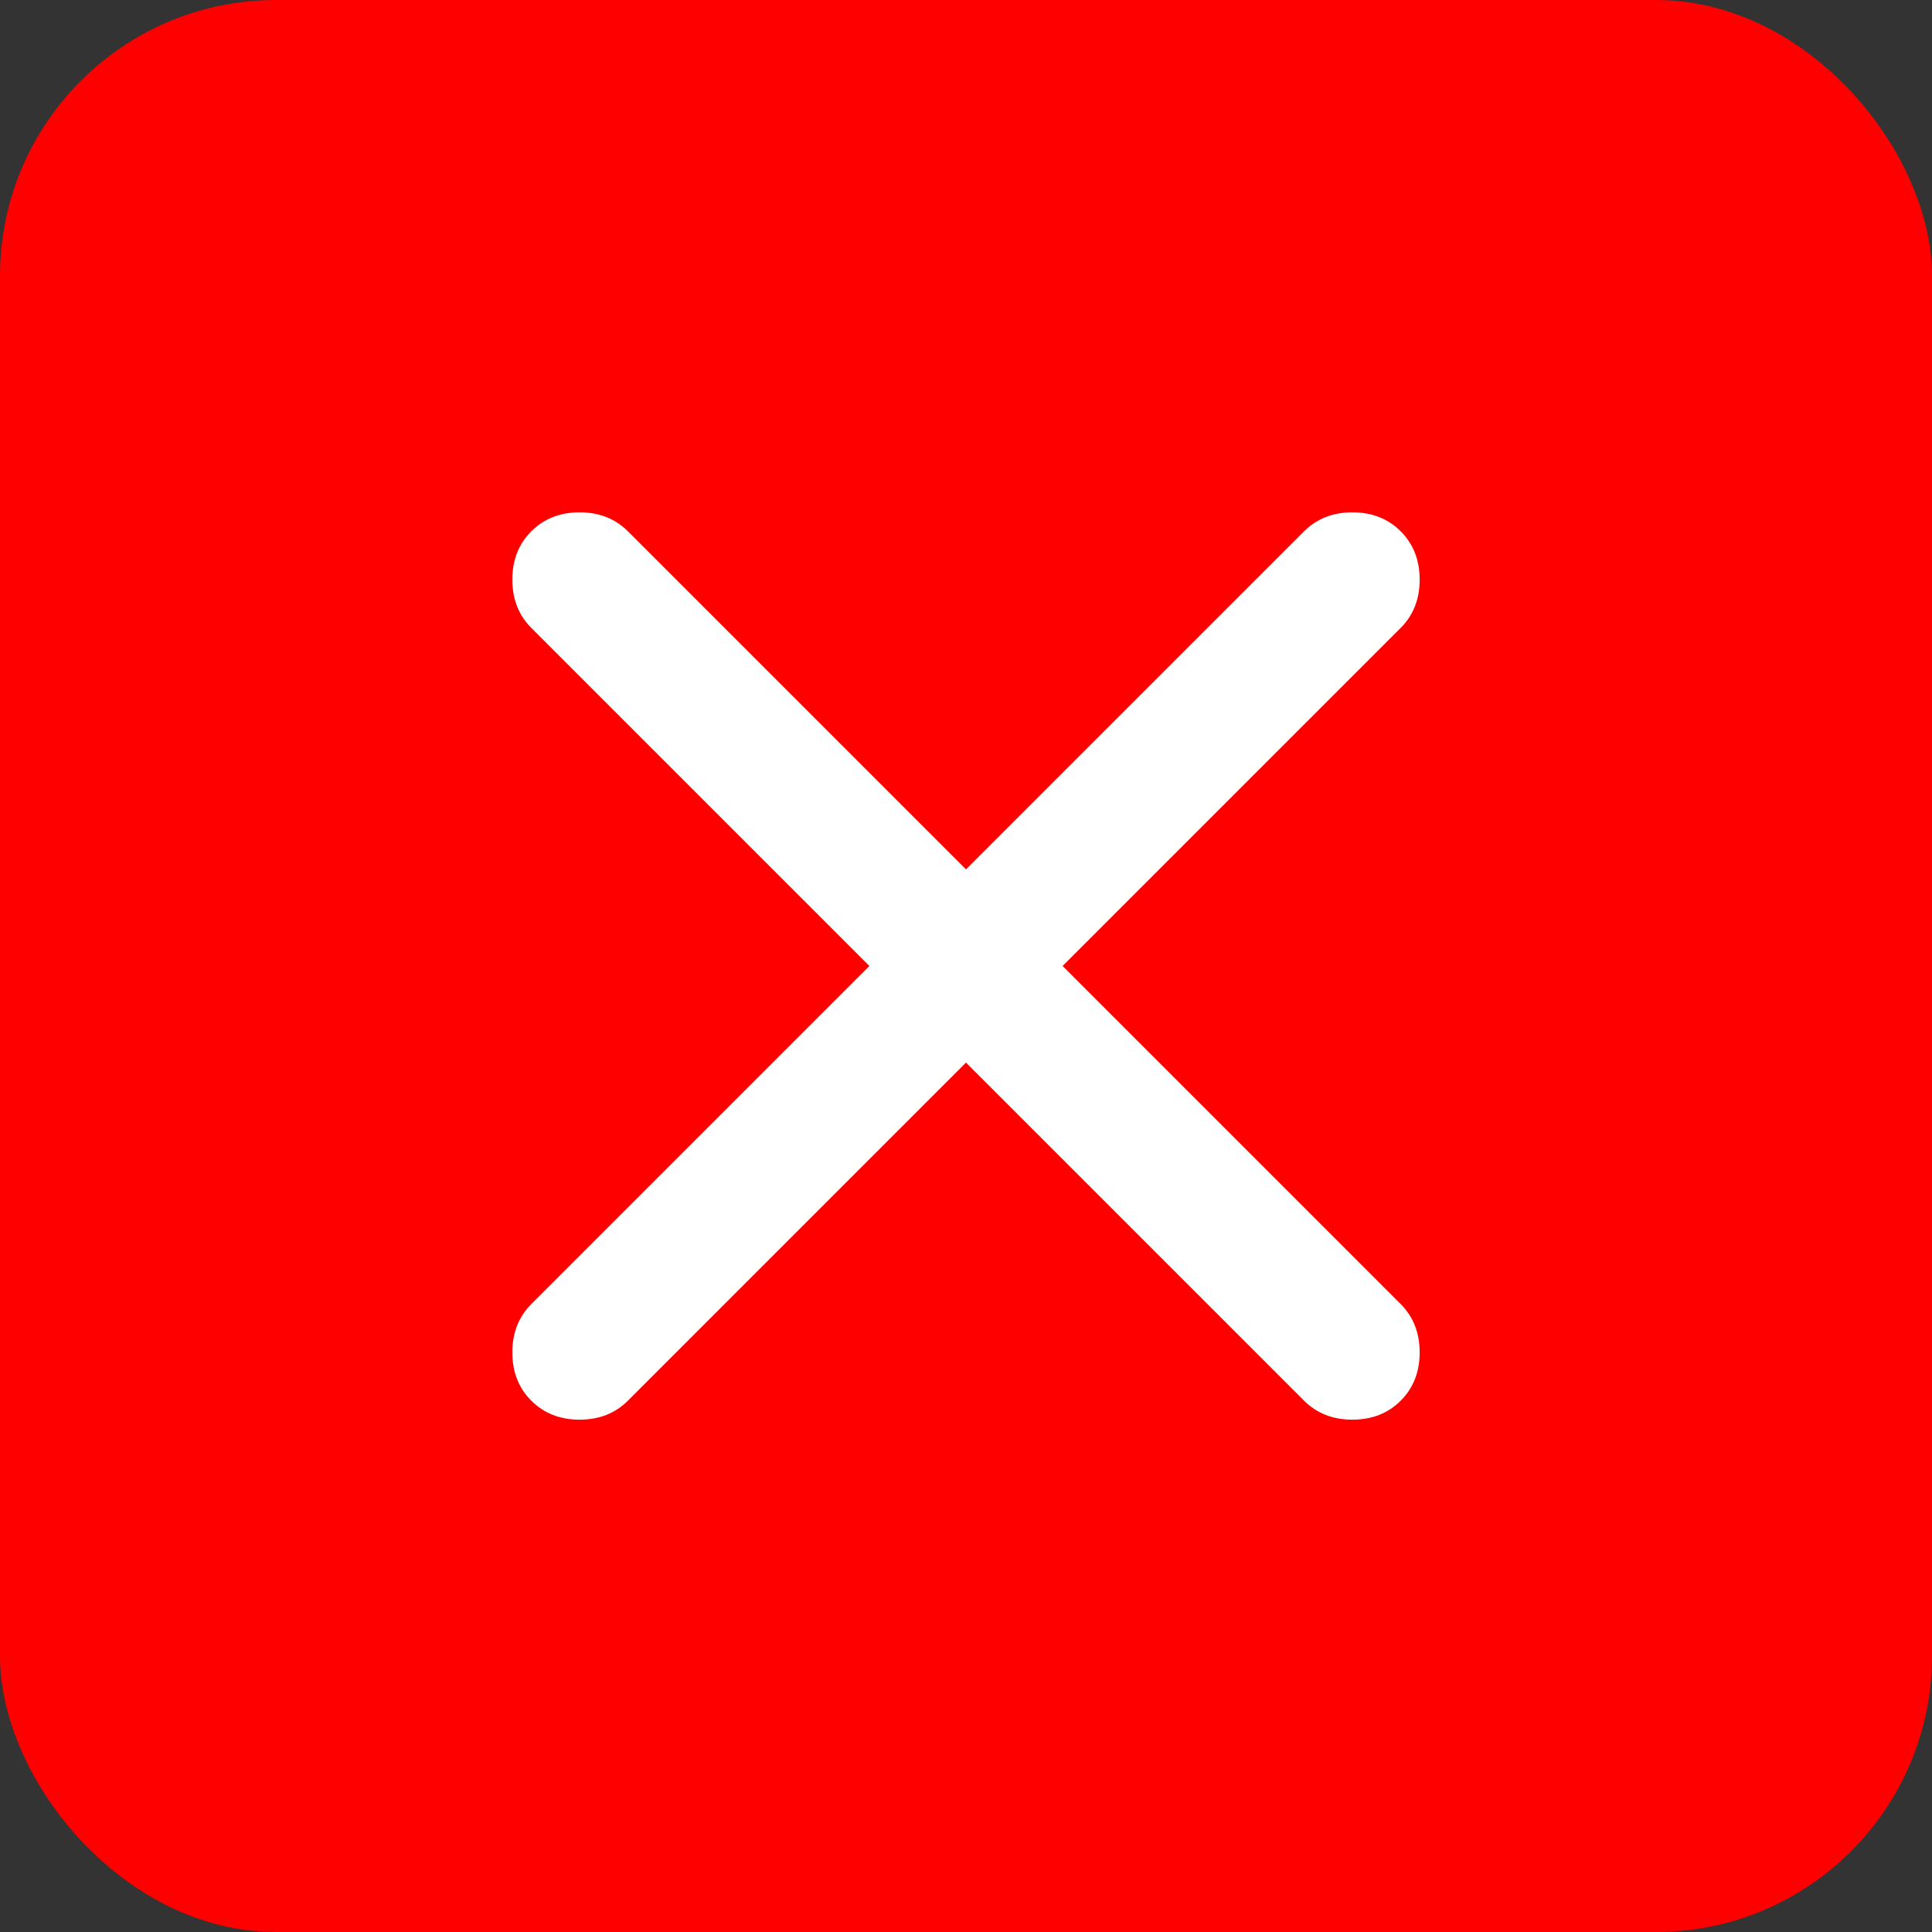
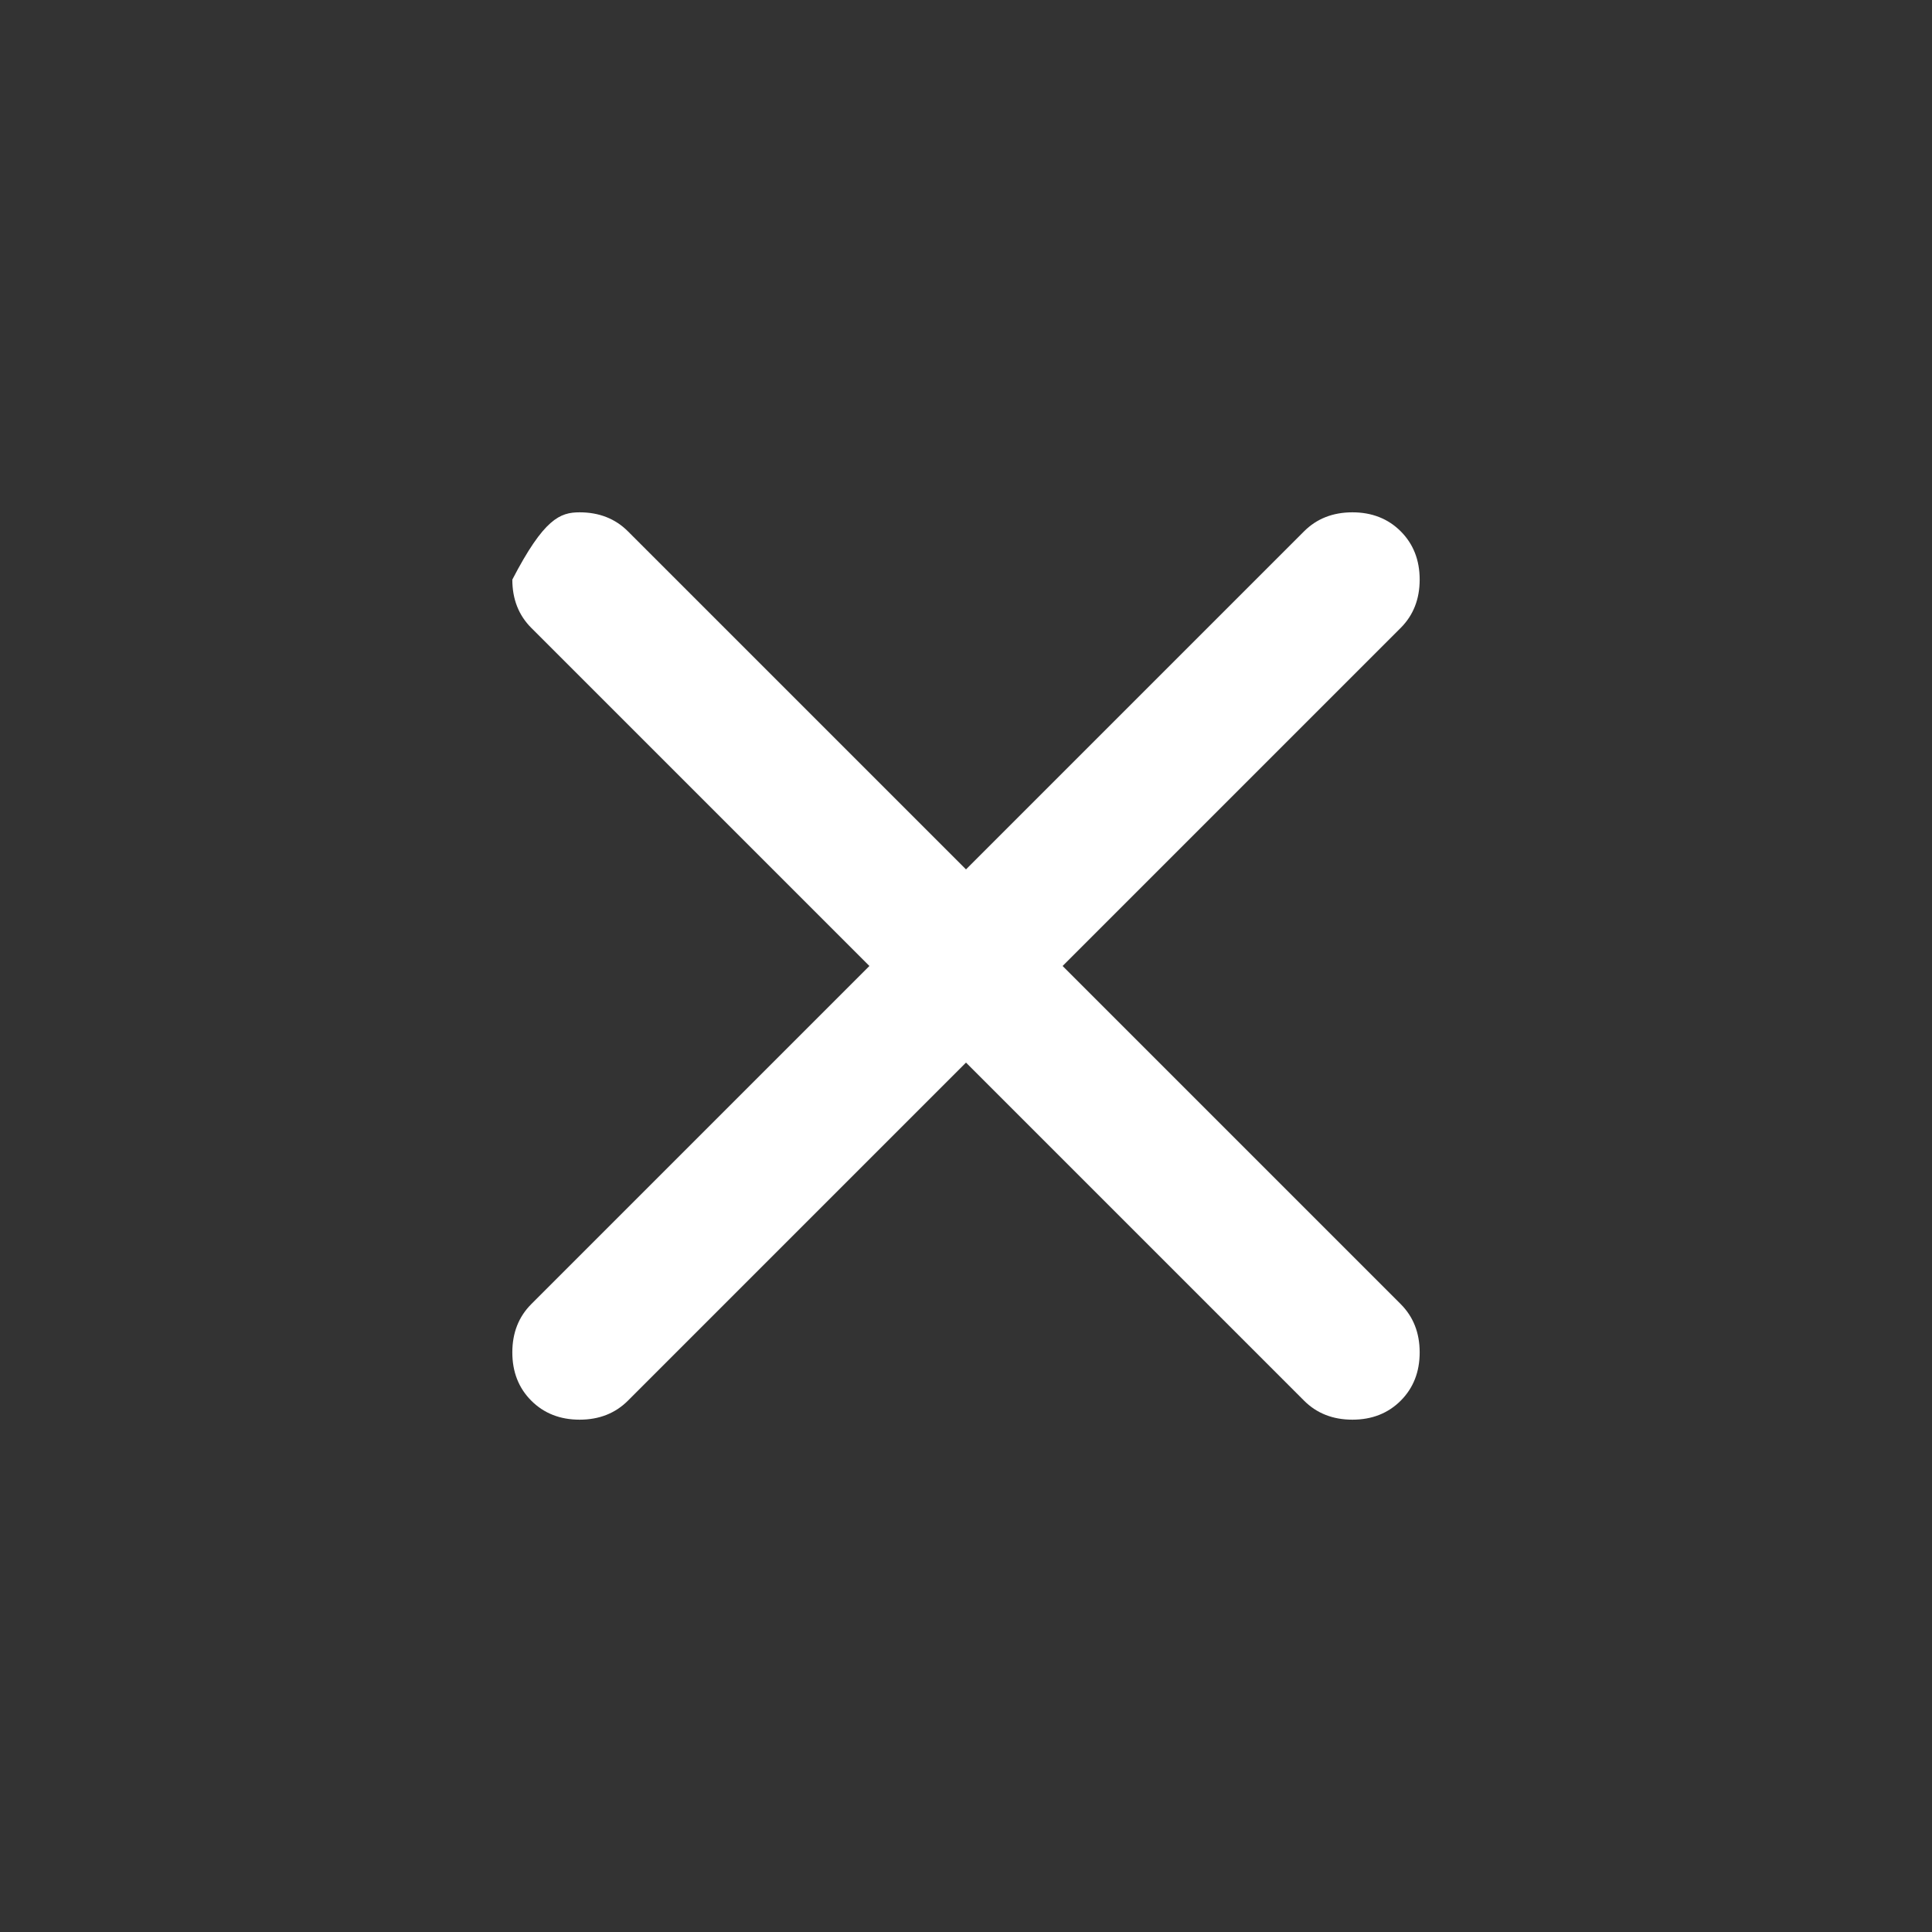
<svg xmlns="http://www.w3.org/2000/svg" width="28" height="28" viewBox="0 0 28 28" fill="none">
  <rect x="0" y="0" width="28" height="28" fill="#333333" stroke="none" />
-   <rect width="28" height="28" rx="4" fill="#FF0000" />
-   <path d="M14 15.4L9.1 20.3C8.917 20.483 8.683 20.575 8.4 20.575C8.117 20.575 7.883 20.483 7.7 20.3C7.517 20.117 7.425 19.883 7.425 19.6C7.425 19.317 7.517 19.083 7.7 18.9L12.6 14L7.7 9.1C7.517 8.917 7.425 8.683 7.425 8.4C7.425 8.117 7.517 7.883 7.7 7.7C7.883 7.517 8.117 7.425 8.4 7.425C8.683 7.425 8.917 7.517 9.1 7.7L14 12.6L18.9 7.7C19.083 7.517 19.317 7.425 19.6 7.425C19.883 7.425 20.117 7.517 20.3 7.7C20.483 7.883 20.575 8.117 20.575 8.4C20.575 8.683 20.483 8.917 20.3 9.1L15.4 14L20.3 18.9C20.483 19.083 20.575 19.317 20.575 19.6C20.575 19.883 20.483 20.117 20.3 20.3C20.117 20.483 19.883 20.575 19.6 20.575C19.317 20.575 19.083 20.483 18.9 20.3L14 15.4Z" fill="white" />
+   <path d="M14 15.4L9.1 20.3C8.917 20.483 8.683 20.575 8.4 20.575C8.117 20.575 7.883 20.483 7.7 20.3C7.517 20.117 7.425 19.883 7.425 19.6C7.425 19.317 7.517 19.083 7.7 18.9L12.6 14L7.7 9.1C7.517 8.917 7.425 8.683 7.425 8.4C7.883 7.517 8.117 7.425 8.4 7.425C8.683 7.425 8.917 7.517 9.1 7.7L14 12.6L18.9 7.7C19.083 7.517 19.317 7.425 19.6 7.425C19.883 7.425 20.117 7.517 20.3 7.7C20.483 7.883 20.575 8.117 20.575 8.4C20.575 8.683 20.483 8.917 20.3 9.1L15.4 14L20.3 18.9C20.483 19.083 20.575 19.317 20.575 19.6C20.575 19.883 20.483 20.117 20.3 20.3C20.117 20.483 19.883 20.575 19.6 20.575C19.317 20.575 19.083 20.483 18.9 20.3L14 15.4Z" fill="white" />
</svg>